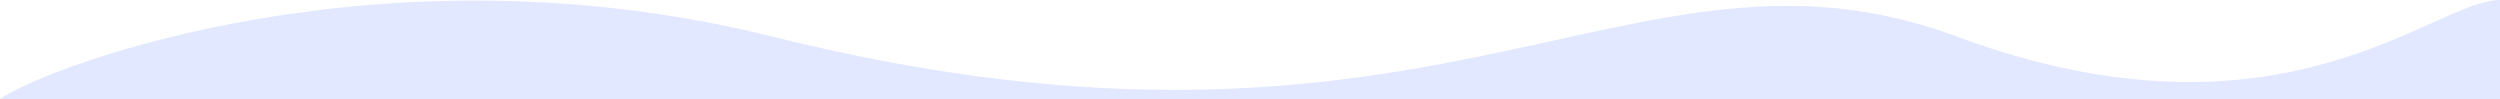
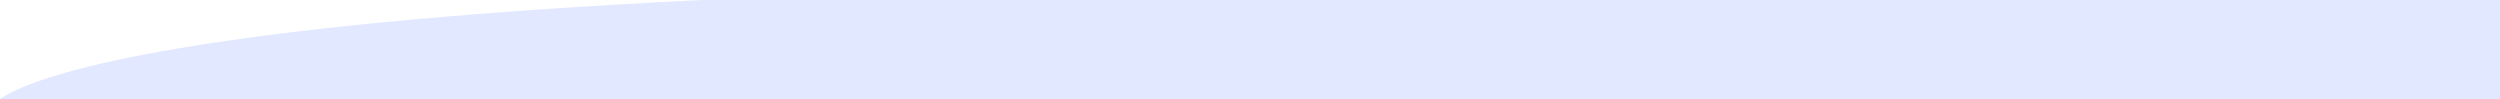
<svg xmlns="http://www.w3.org/2000/svg" fill="none" viewBox="0 0 1439 57" style="color:#e1e8ff;">
-   <path fill="currentColor" d="M0 57h1439V0c-38.38 0-125.44 90.436-312.88 20.983-187.43-69.453-296.836 95.899-681.999 0C220.961-34.58 28.124 37.491 0 57Z" />
+   <path fill="currentColor" d="M0 57h1439V0C220.961-34.58 28.124 37.491 0 57Z" />
</svg>